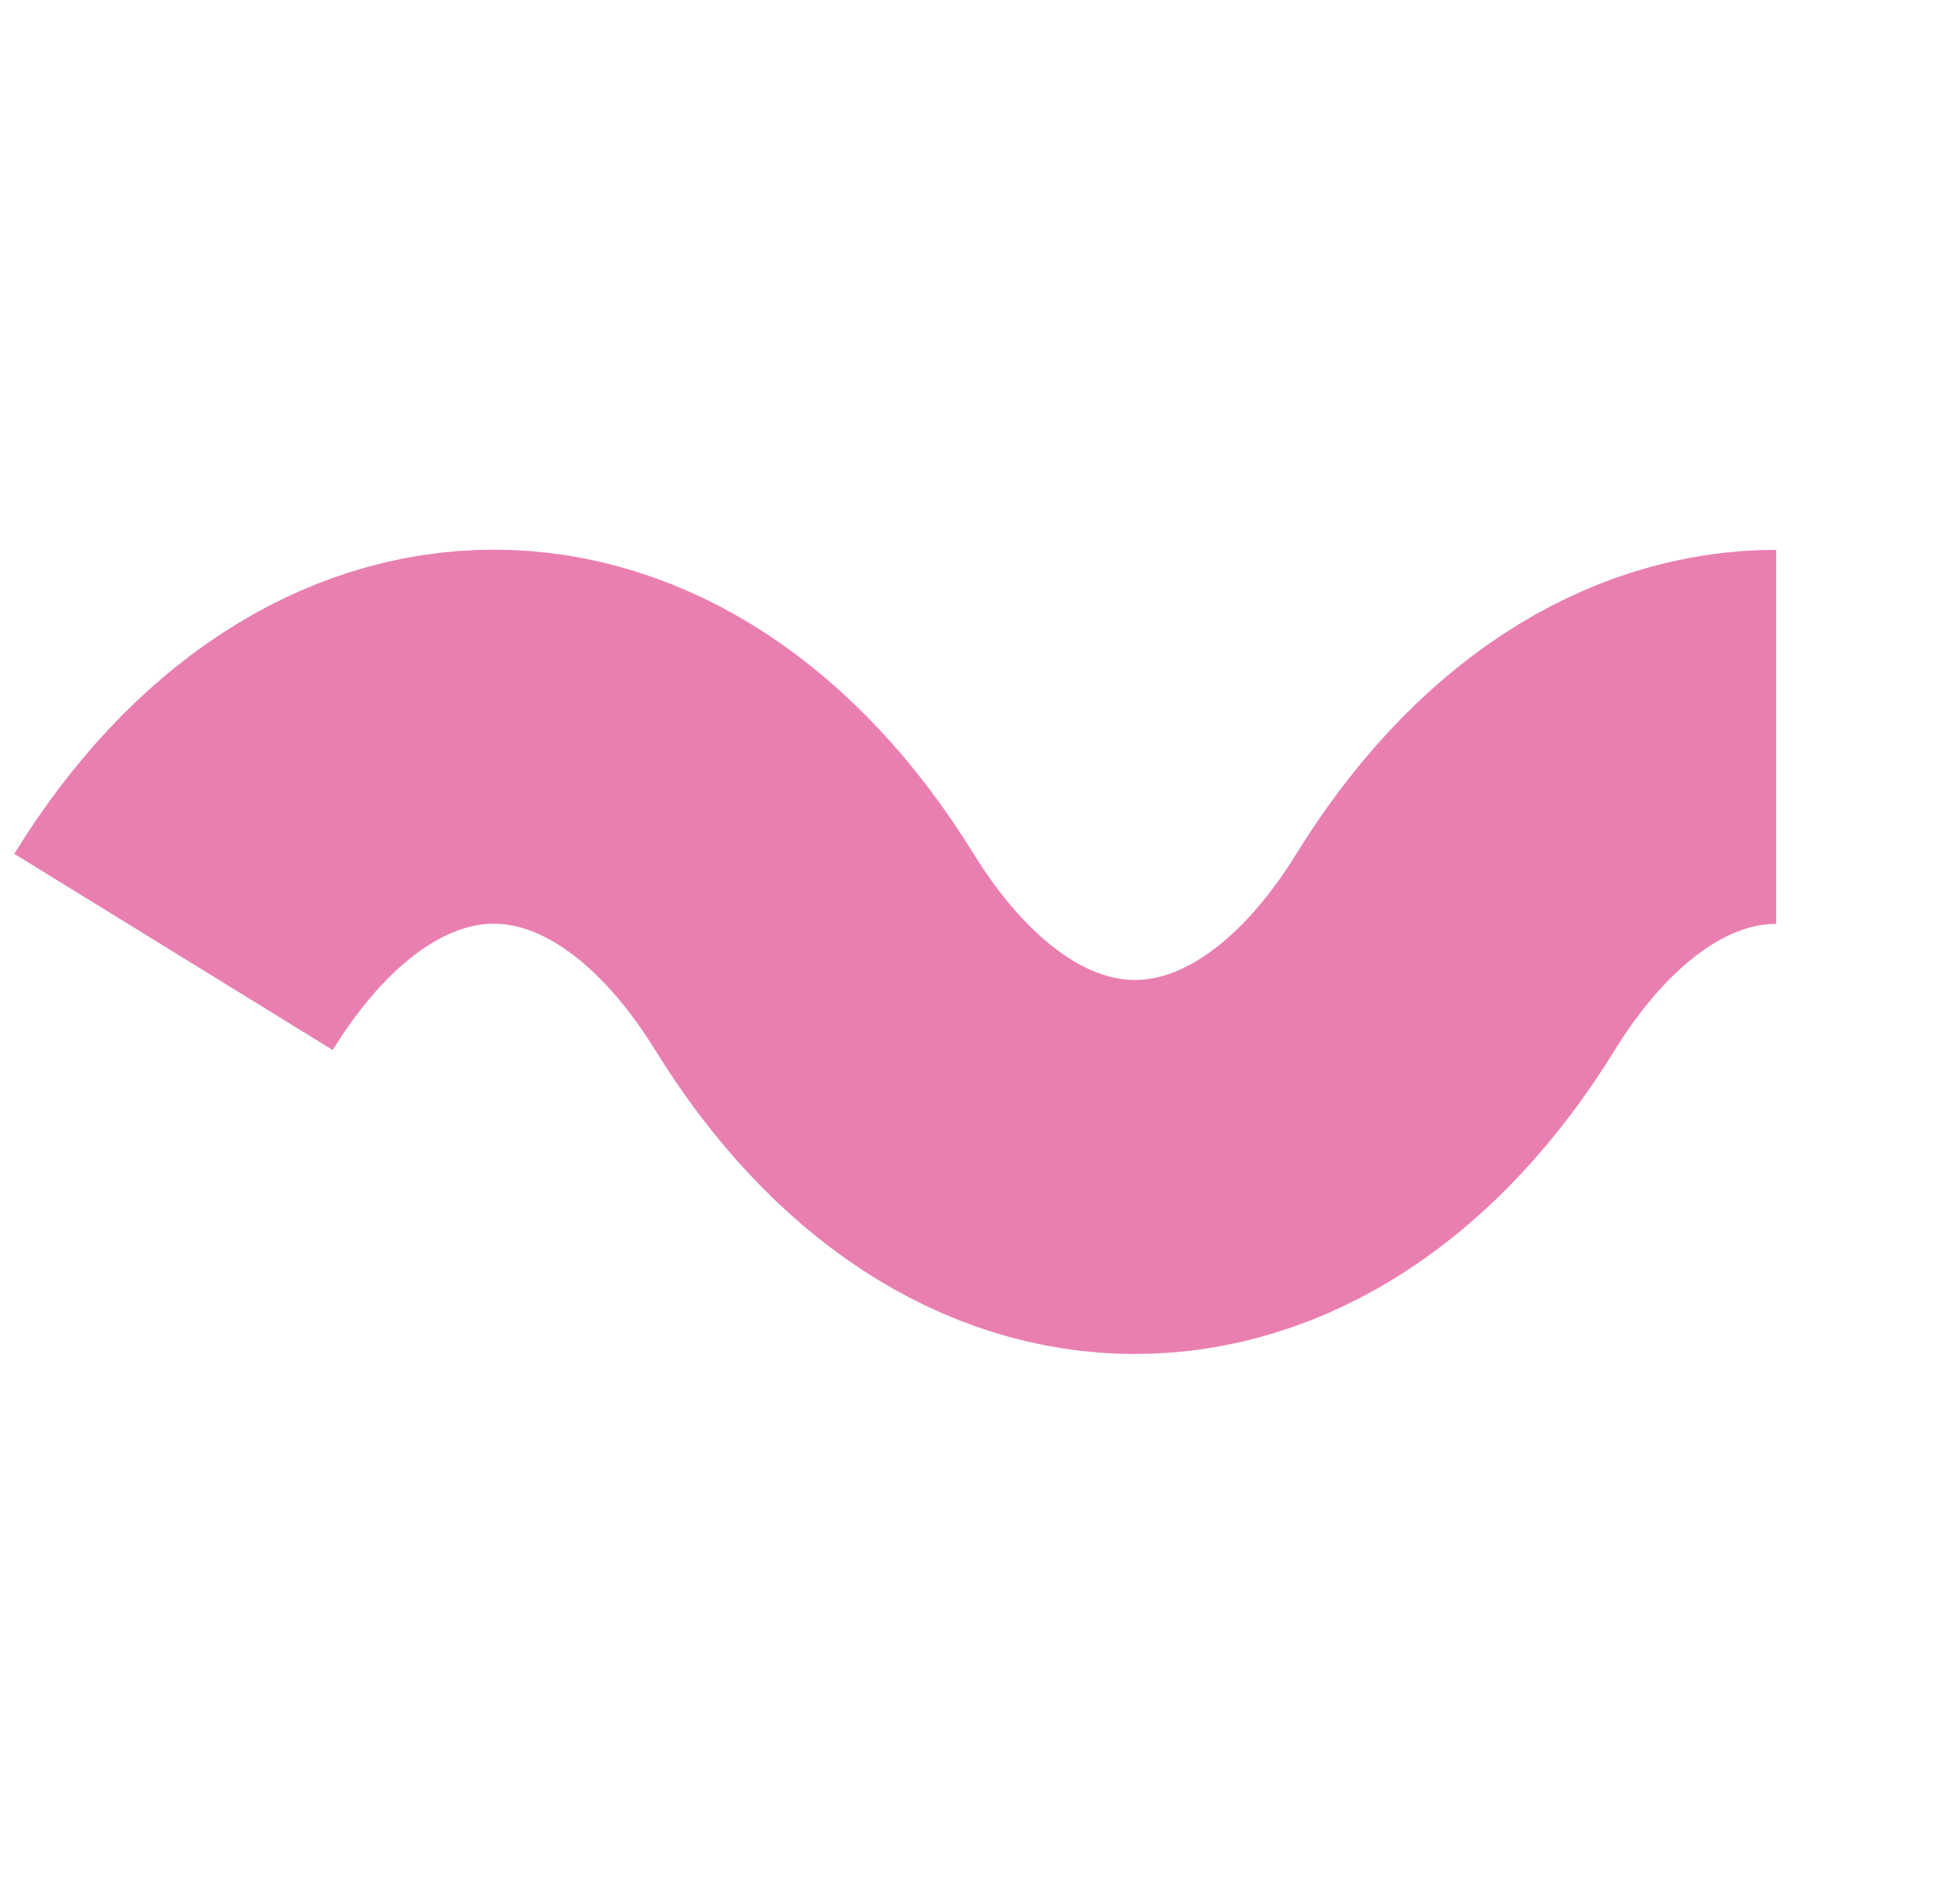
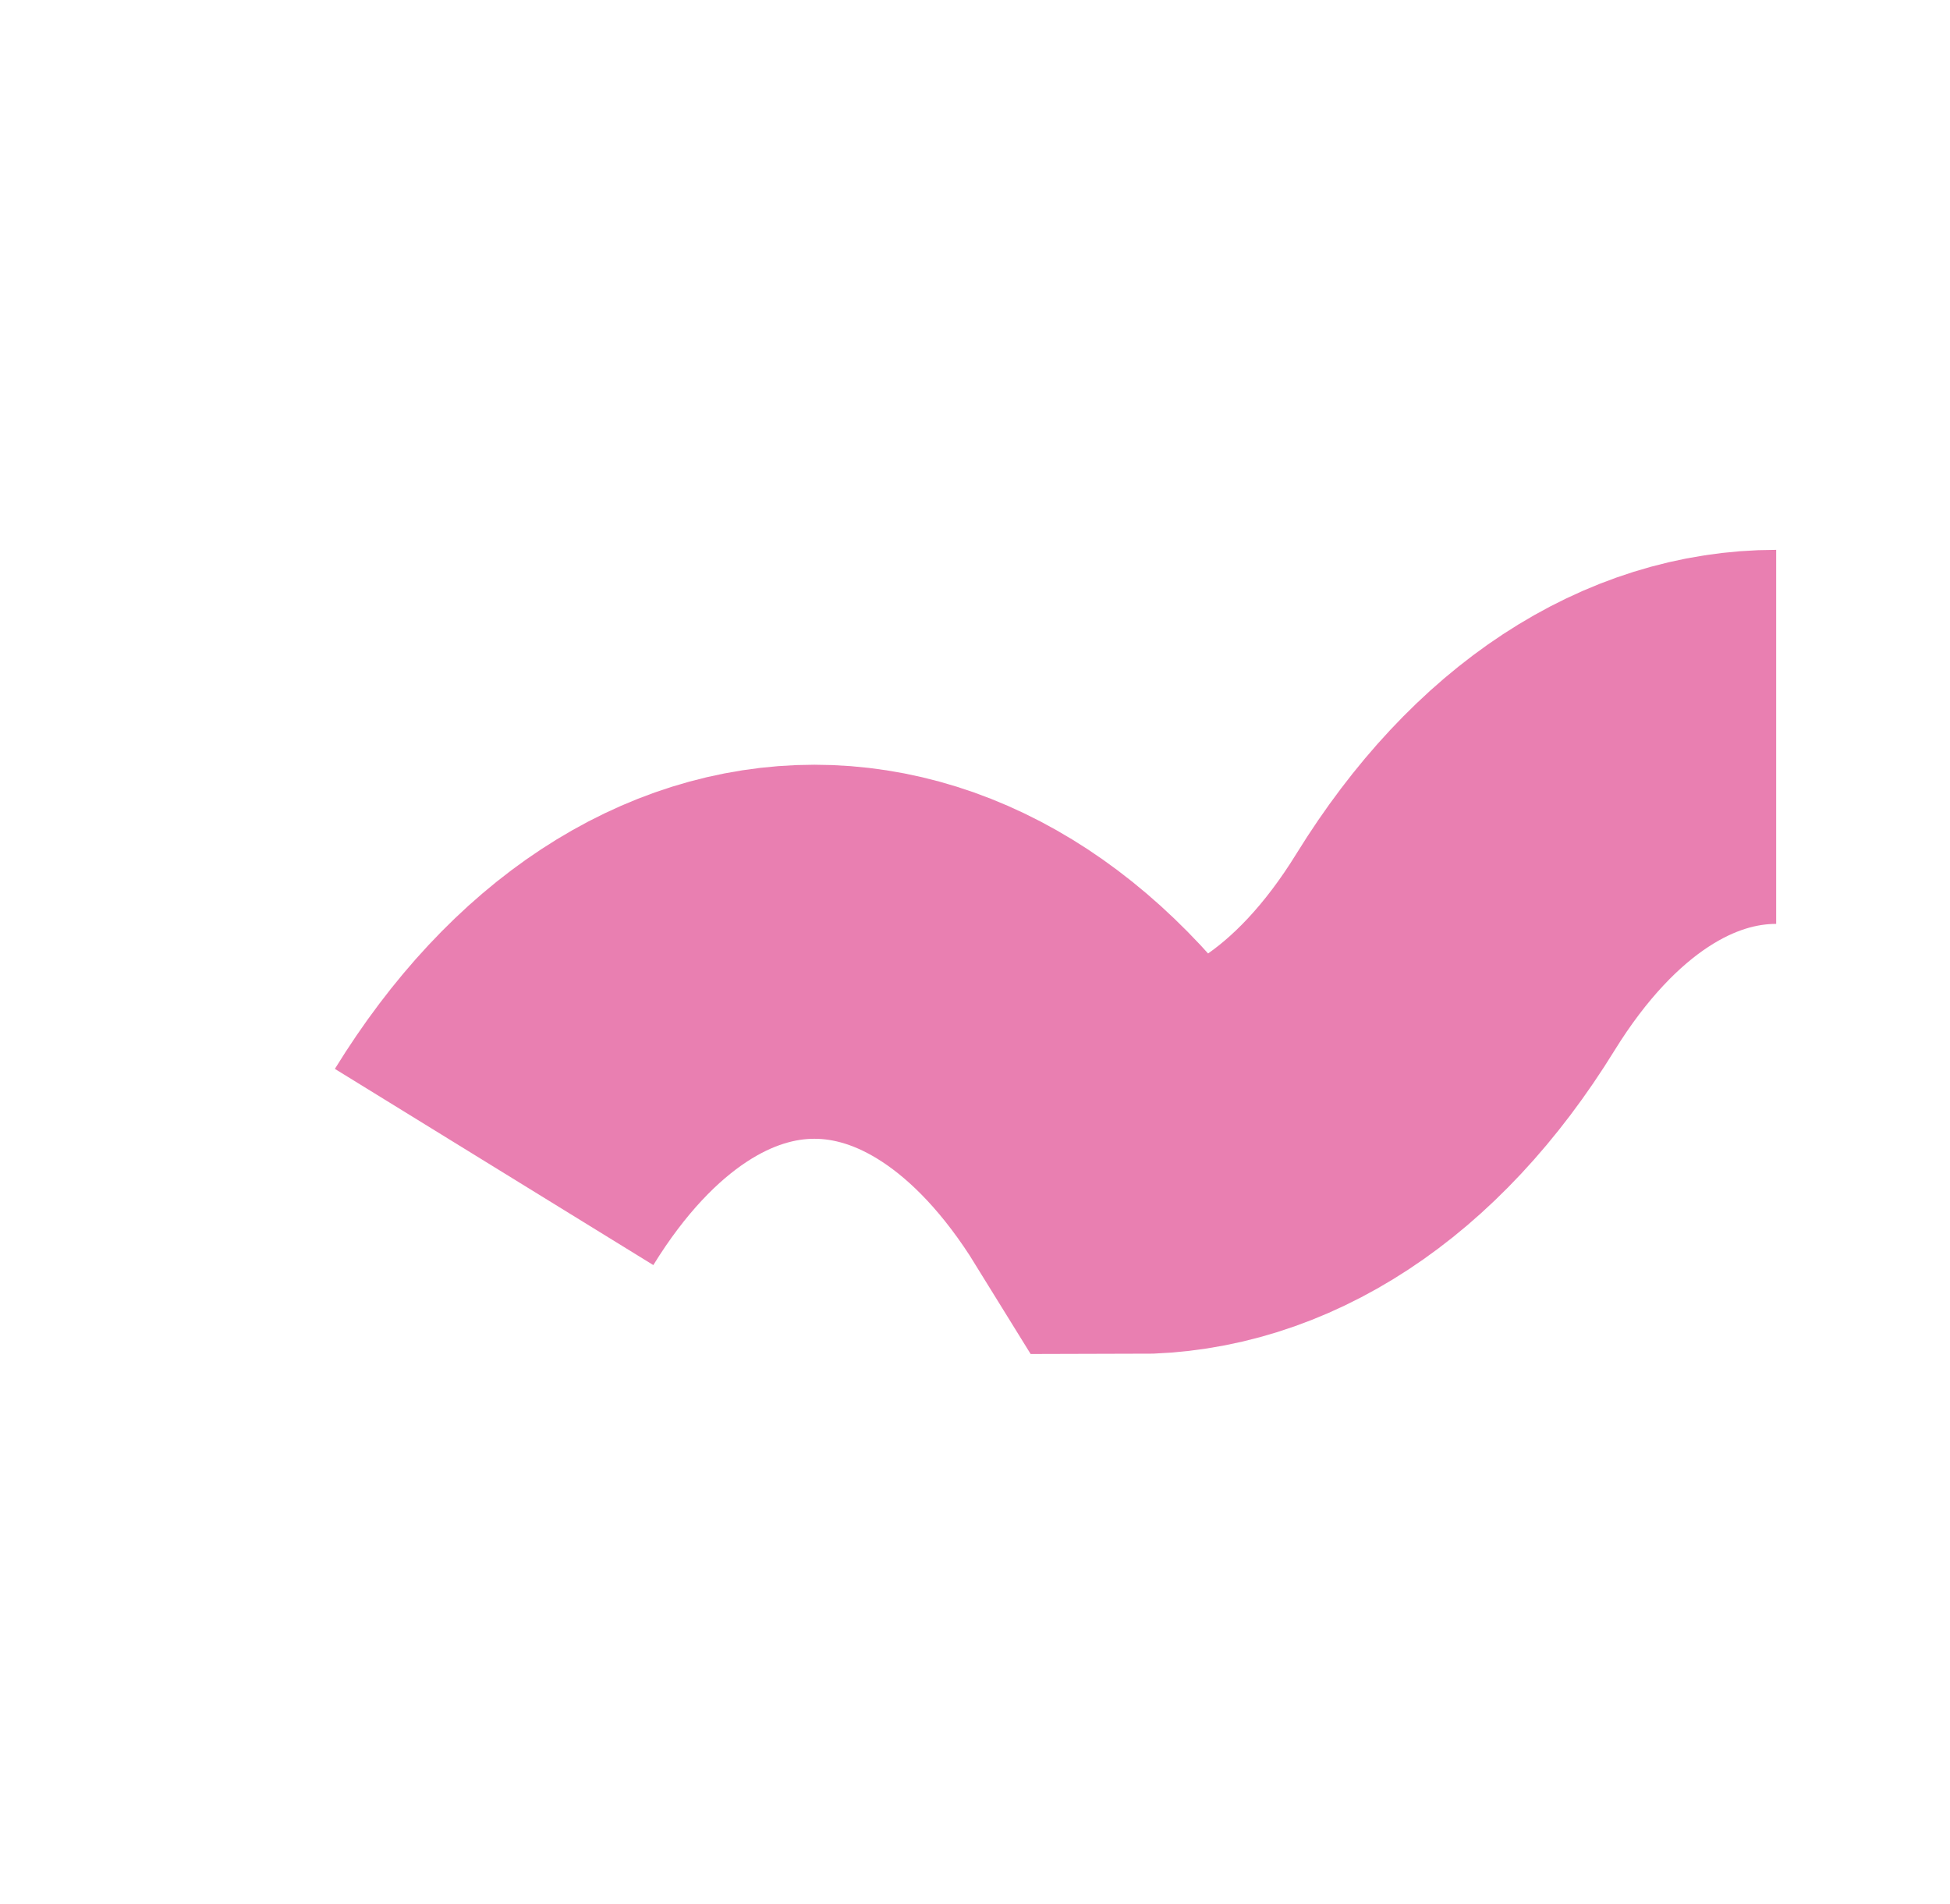
<svg xmlns="http://www.w3.org/2000/svg" width="59.12" height="57.73" id="uuid-67adf386-4a8f-4840-9bf5-f213af8df3f8" data-name="Capa 1" viewBox="0 0 59.12 57.73">
  <defs>
    <style>
      .uuid-a15857be-93b9-474d-aff9-8598f86035c6 {
        fill: none;
        stroke: #e97fb1;
        stroke-miterlimit: 10;
        stroke-width: 11.34px;
      }
    </style>
  </defs>
-   <path class="uuid-a15857be-93b9-474d-aff9-8598f86035c6" d="m53.85,22.34c-3.52,0-7.03,2.17-9.72,6.52h0c-2.68,4.35-6.2,6.52-9.72,6.52s-7.03-2.17-9.72-6.52h0c-5.37-8.7-14.07-8.7-19.43,0" />
+   <path class="uuid-a15857be-93b9-474d-aff9-8598f86035c6" d="m53.85,22.34c-3.52,0-7.03,2.17-9.72,6.52h0c-2.68,4.35-6.2,6.52-9.72,6.52h0c-5.37-8.7-14.07-8.7-19.43,0" />
</svg>